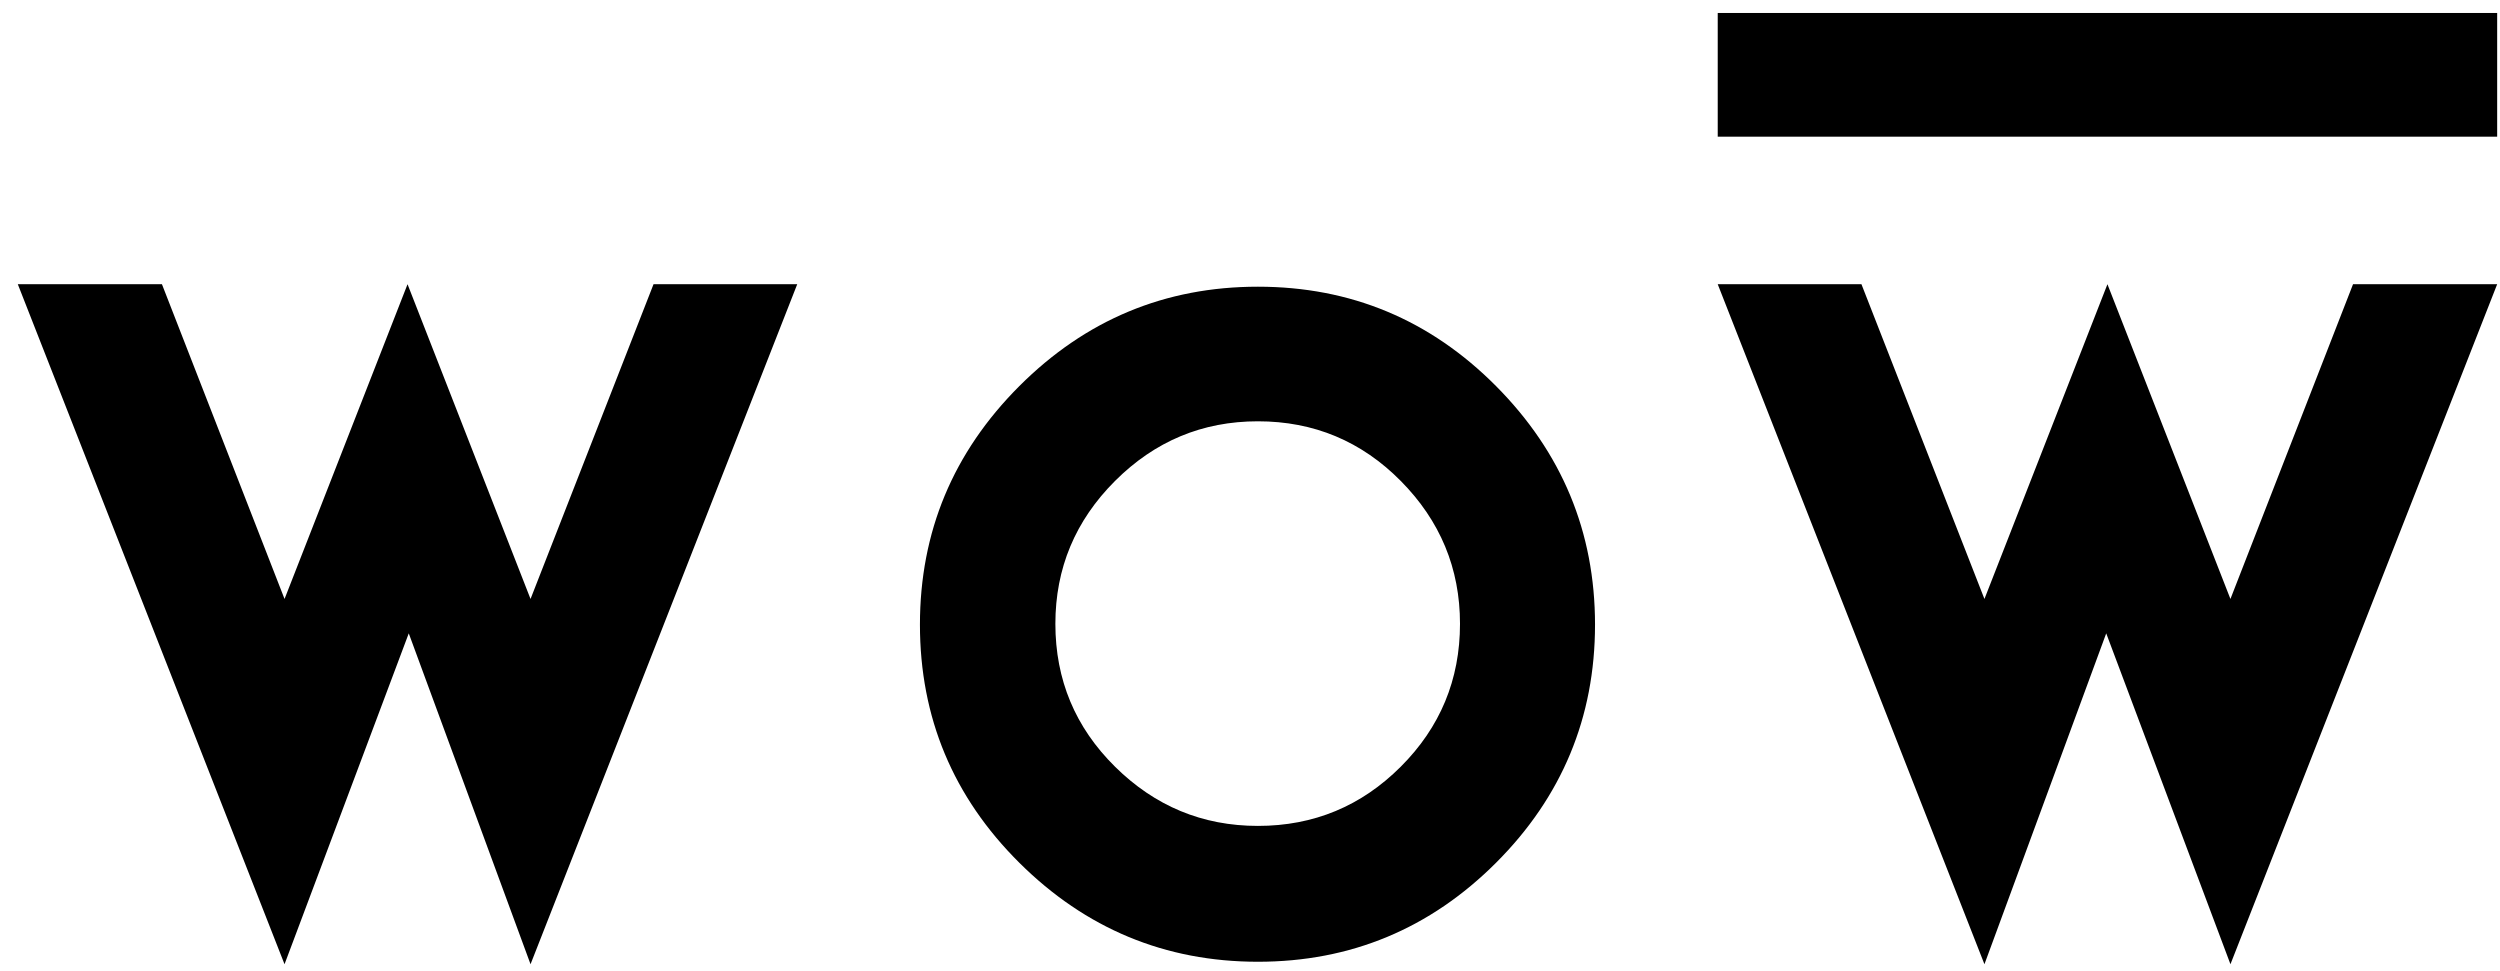
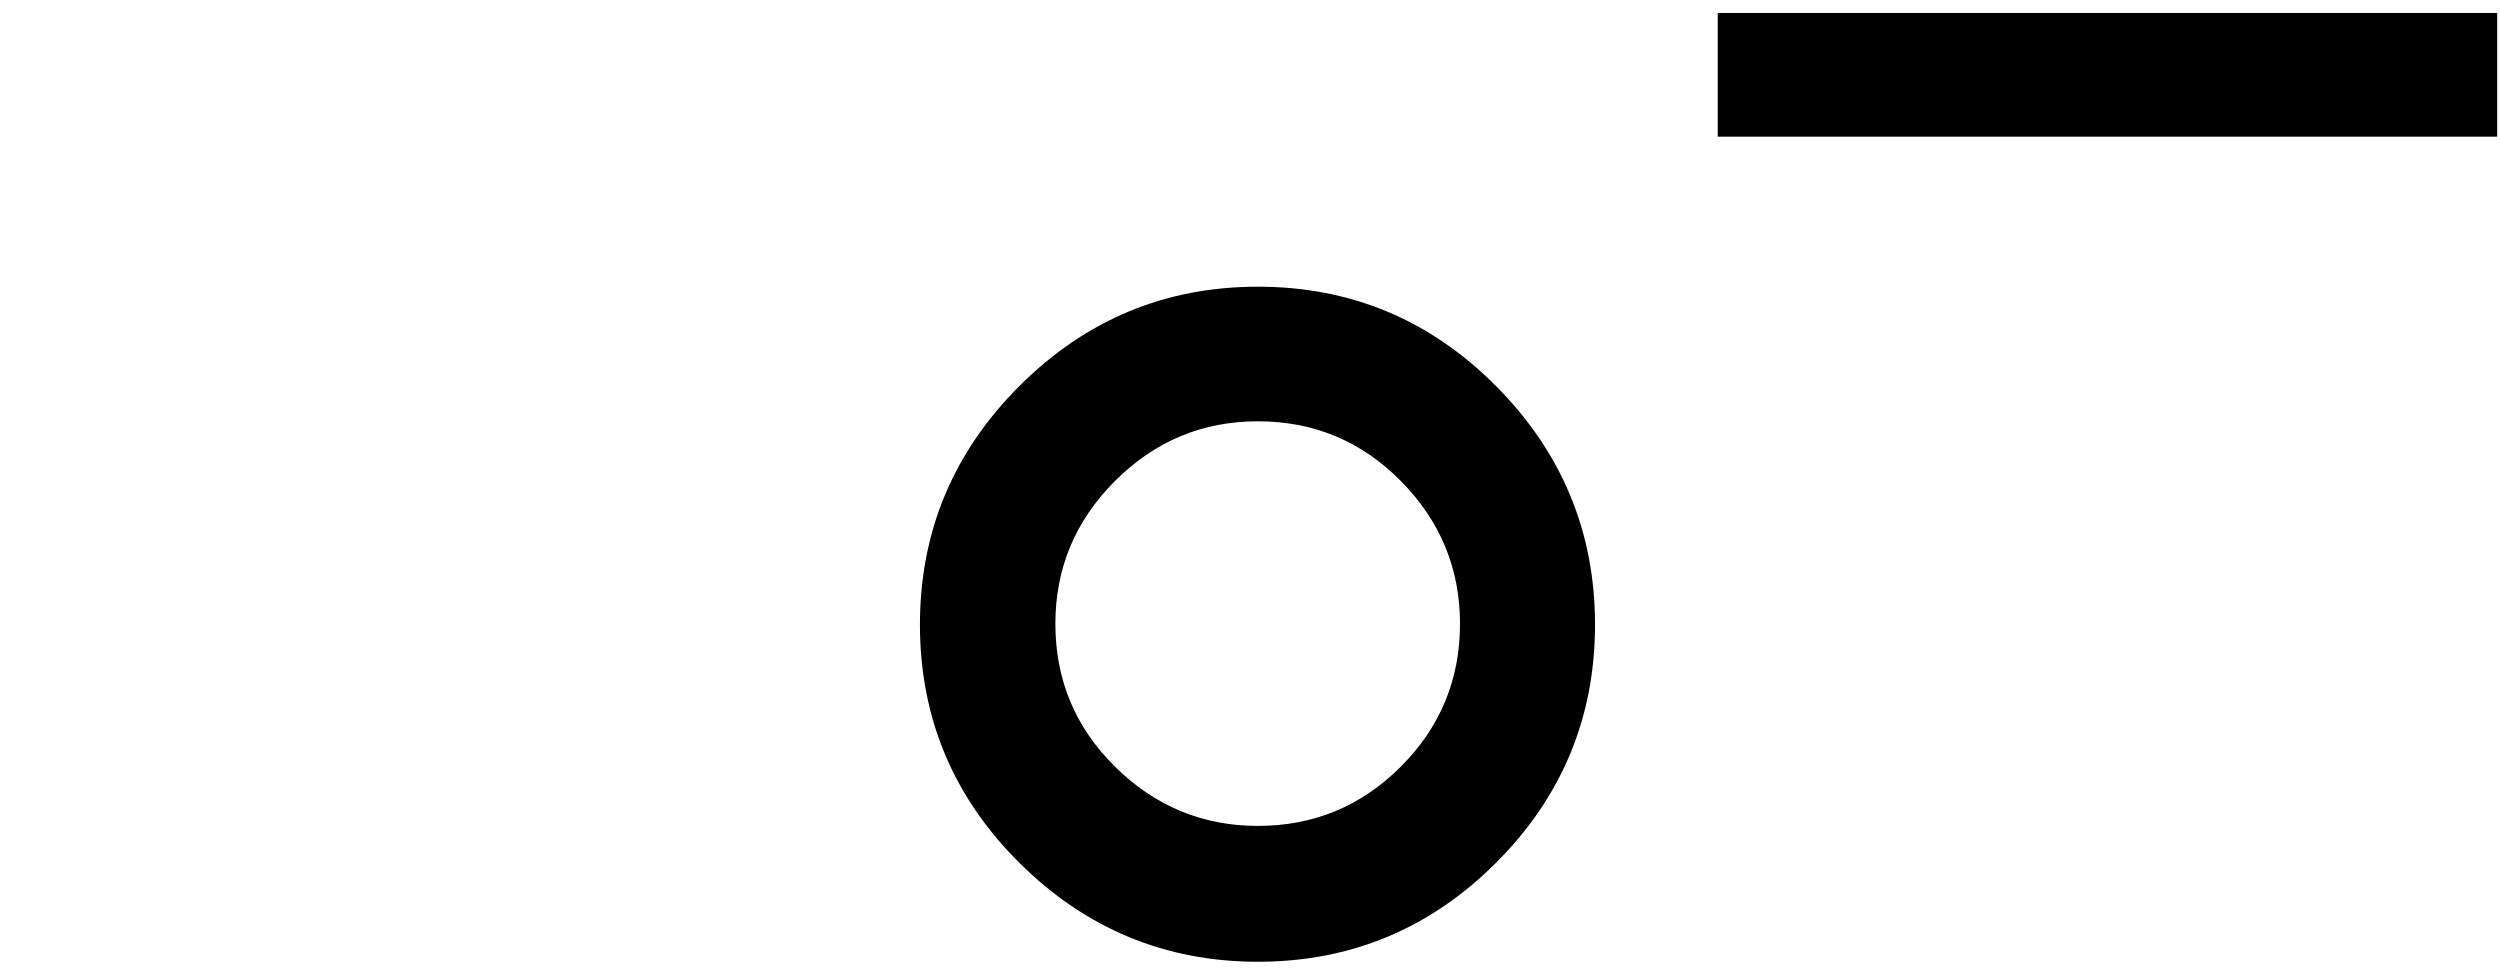
<svg xmlns="http://www.w3.org/2000/svg" version="1.1" x="0px" y="0px" width="121px" height="47px" viewBox="0 0 121 47" overflow="visible" enable-background="new 0 0 121 47" xml:space="preserve">
  <defs>
</defs>
  <path d="M60.883,13.876c4.489,0,8.338,1.604,11.525,4.81c3.187,3.208,4.791,7.058,4.791,11.547c0,4.49-1.604,8.339-4.791,11.525  c-3.188,3.188-7.036,4.791-11.525,4.791c-4.491,0-8.34-1.604-11.547-4.791c-3.207-3.187-4.811-7.035-4.811-11.525  c0-4.489,1.604-8.339,4.811-11.547C52.543,15.479,56.392,13.876,60.883,13.876z M60.883,20.391c-2.687,0-4.992,0.963-6.916,2.887  c-1.925,1.924-2.887,4.229-2.887,6.915c0,2.706,0.962,5.012,2.887,6.915c1.924,1.904,4.229,2.866,6.916,2.866  c2.705,0,5.011-0.962,6.914-2.866c1.905-1.903,2.867-4.209,2.867-6.915c0-2.686-0.962-4.991-2.867-6.915  C65.894,21.354,63.588,20.391,60.883,20.391z" />
-   <path d="M38.586,13.756L25.678,46.669l-5.894-16.015l-6.013,16.015L0.862,13.756h6.976l5.934,15.234l5.953-15.234l5.953,15.234  l5.953-15.234H38.586z" />
-   <path d="M90.094,13.756l5.953,15.234L102,13.756l5.953,15.234l5.934-15.234h6.976l-12.909,32.913l-6.013-16.015l-5.894,16.015  L83.138,13.756H90.094z" />
  <rect x="83.138" y="0.628" width="37.725" height="5.987" />
-   <rect id="_x3C_スライス_x3E__3_" fill="none" width="121" height="47" />
</svg>